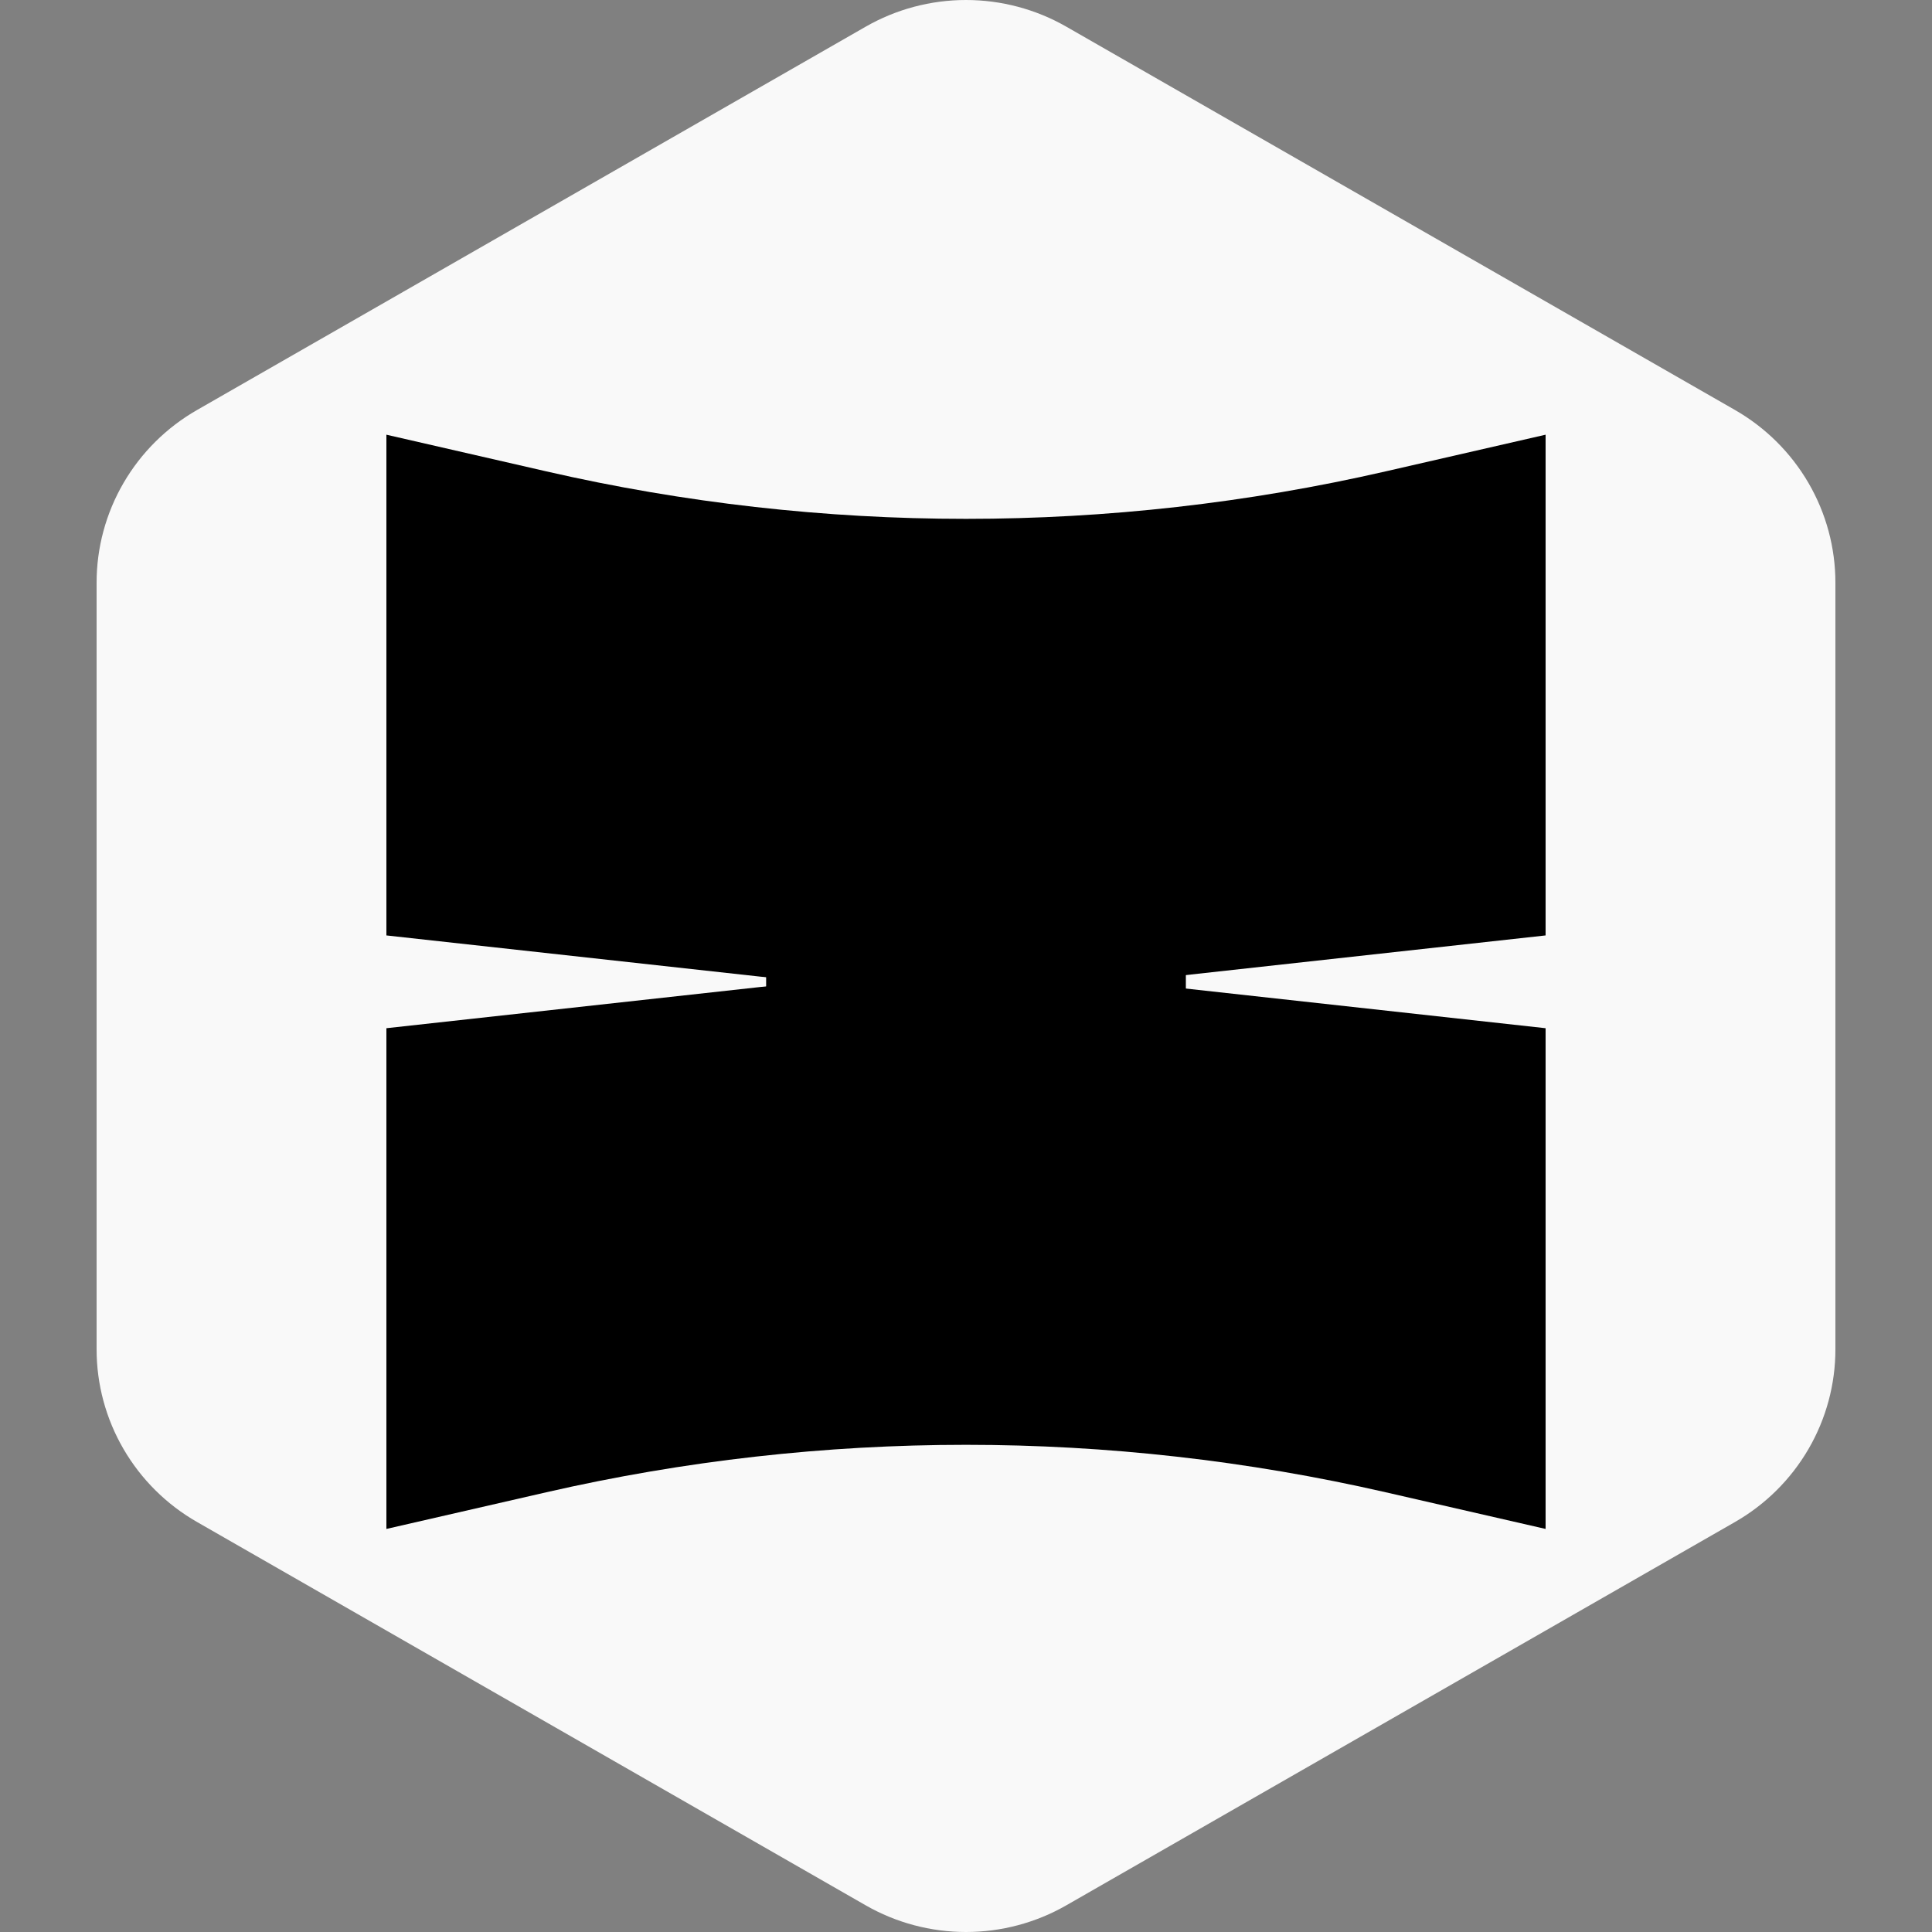
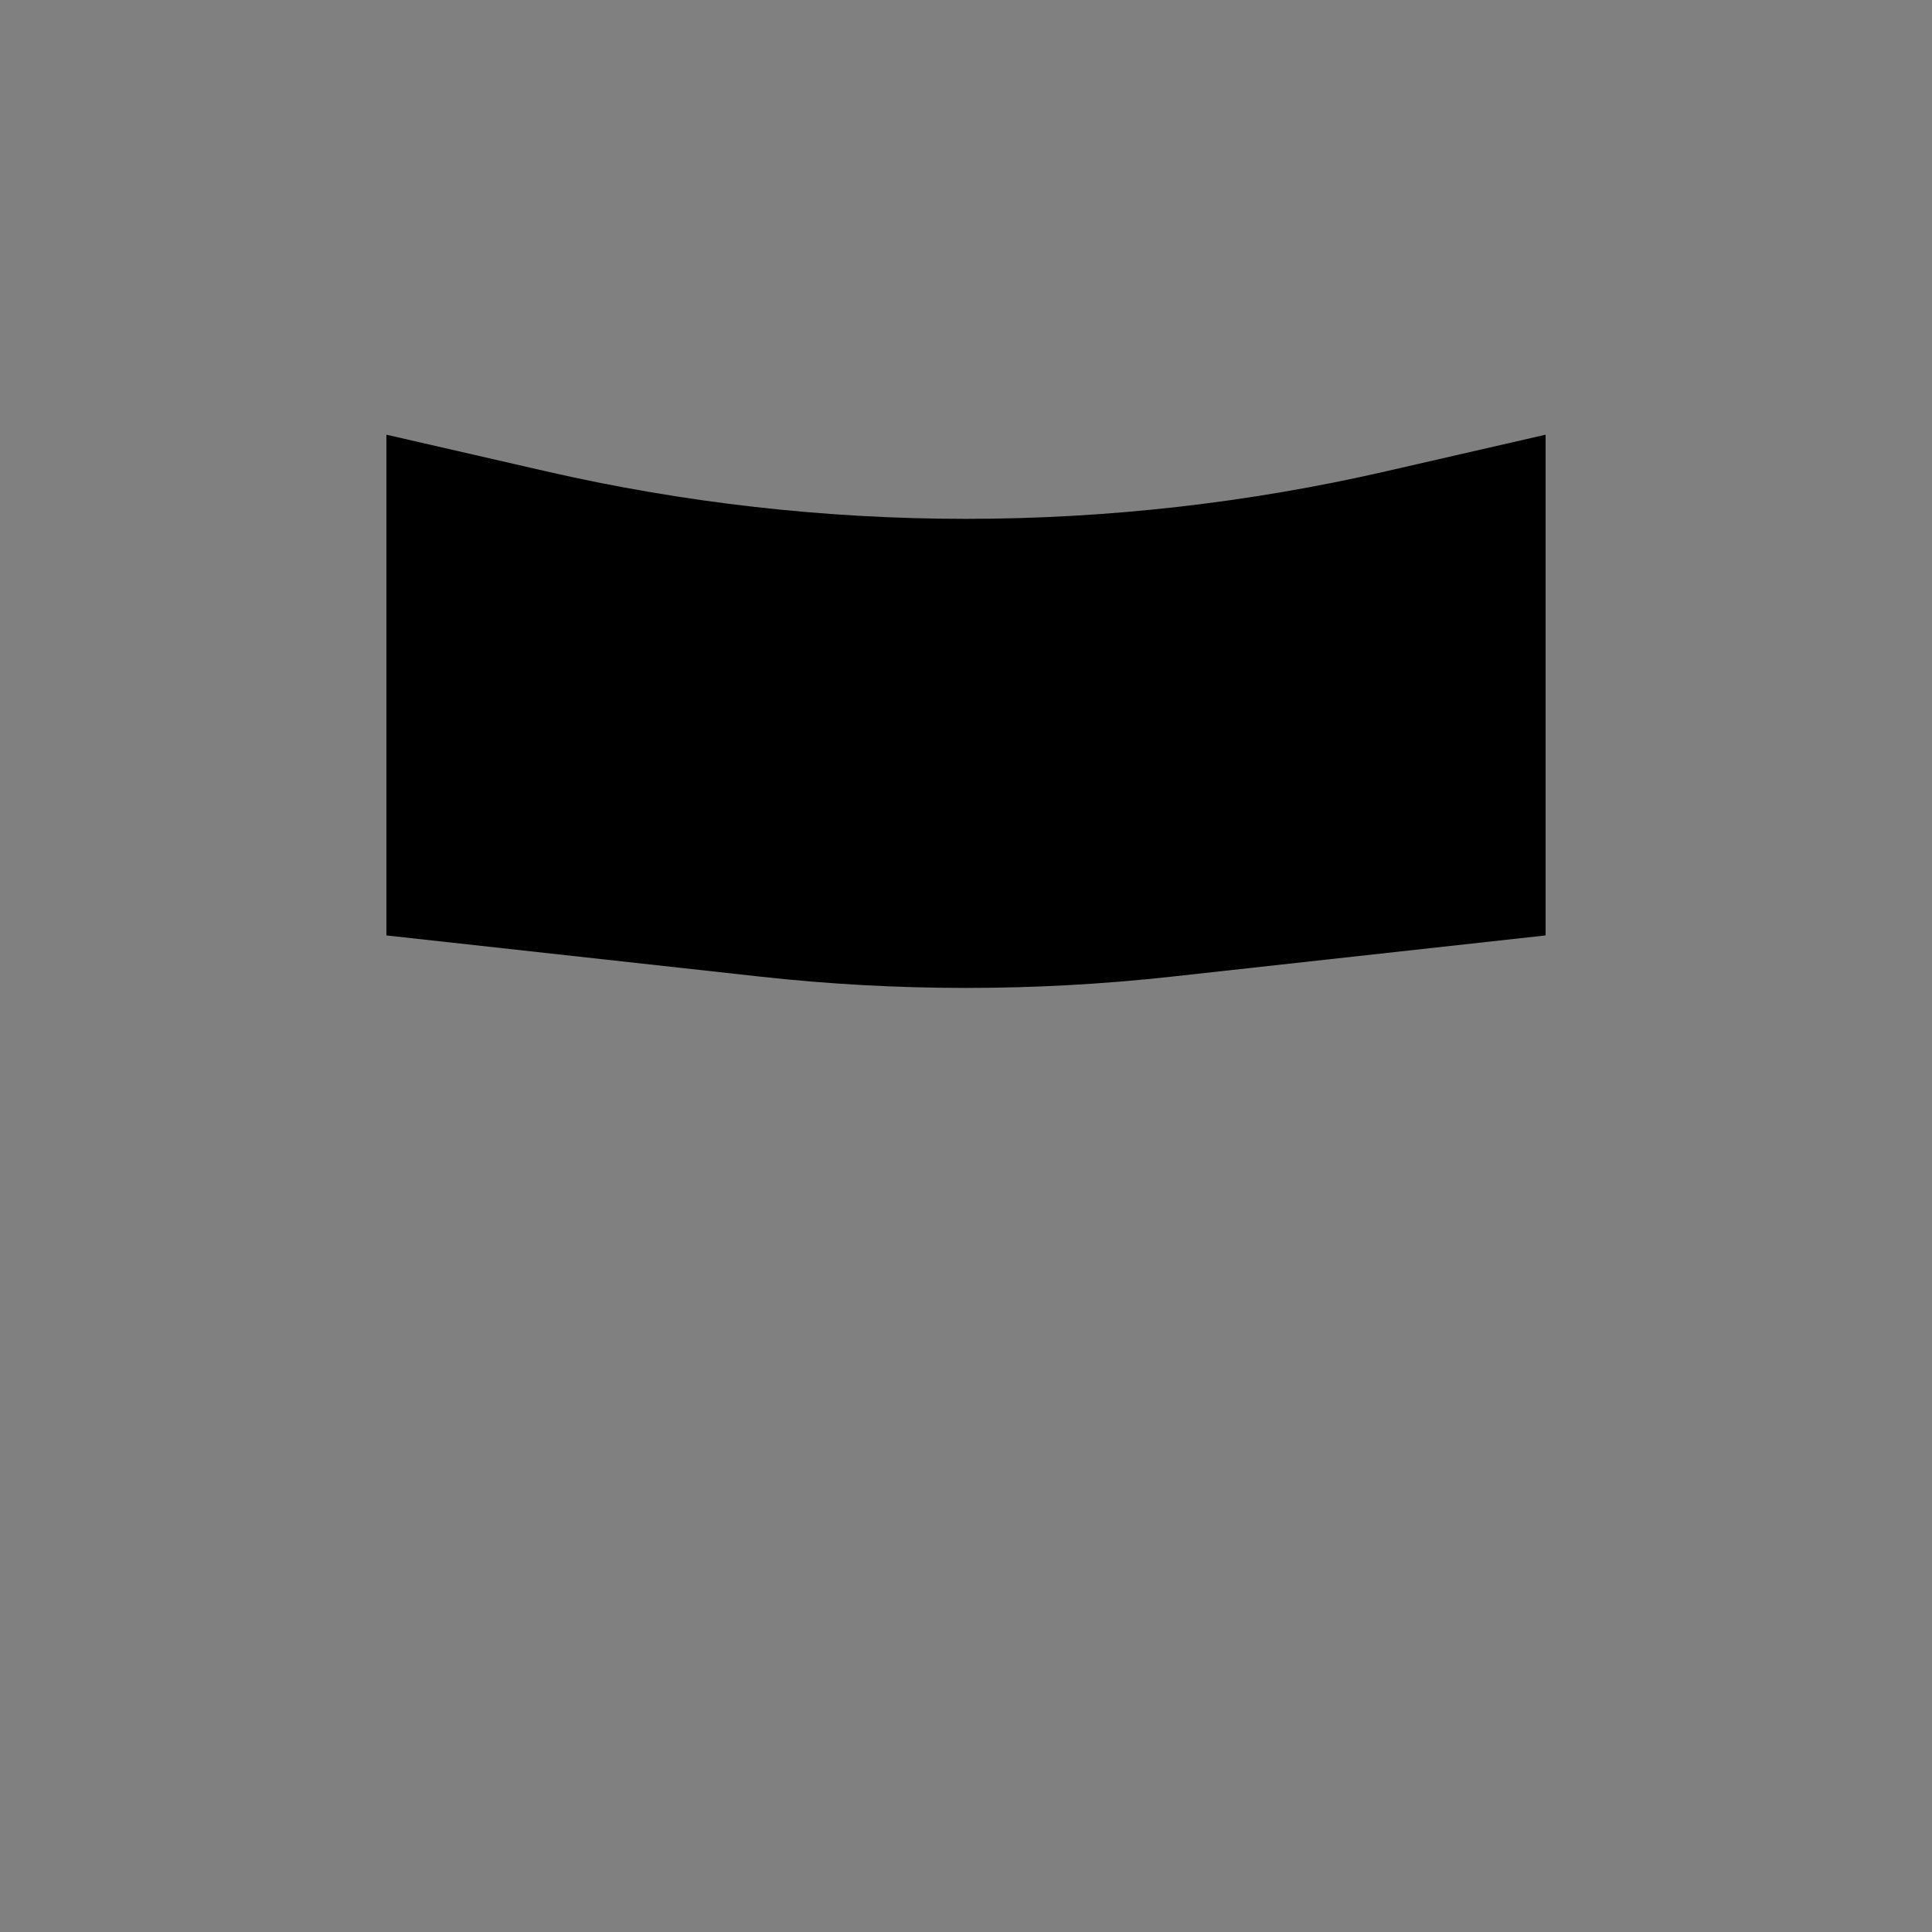
<svg xmlns="http://www.w3.org/2000/svg" width="40" height="40" viewBox="0 0 40 40" fill="none">
  <rect x="0" y="0" width="40" height="40" fill="#808080" stroke="none" />
-   <path d="M22.078 0.553L35.922 8.489C36.553 8.851 37.078 9.372 37.443 10C37.808 10.627 38 11.339 38 12.063V27.937C38 28.661 37.808 29.373 37.443 30C37.078 30.628 36.553 31.149 35.922 31.511L22.078 39.447C21.447 39.809 20.73 40 20 40C19.27 40 18.553 39.809 17.922 39.447L4.079 31.511C3.447 31.149 2.922 30.628 2.557 30C2.192 29.373 2 28.661 2 27.937V12.063C2 11.339 2.192 10.627 2.557 10C2.922 9.372 3.447 8.851 4.079 8.489L17.922 0.553C18.553 0.191 19.27 0 20 0C20.73 0 21.447 0.191 22.078 0.553V0.553Z" fill="#F9F9F9" />
  <path d="M28.69 9.759L32 9V19.367L24.261 20.22C21.429 20.532 18.571 20.532 15.739 20.22L8 19.367V9L11.31 9.759C17.029 11.07 22.971 11.07 28.69 9.759Z" fill="black" />
-   <path d="M28.69 30.896L32 31.655V21.288L24.261 20.435C21.429 20.123 18.571 20.123 15.739 20.435L8 21.288V31.655L11.31 30.896C17.029 29.586 22.971 29.586 28.69 30.896Z" fill="black" />
-   <rect x="15.862" y="19.759" width="8.69" height="1.966" fill="black" />
</svg>